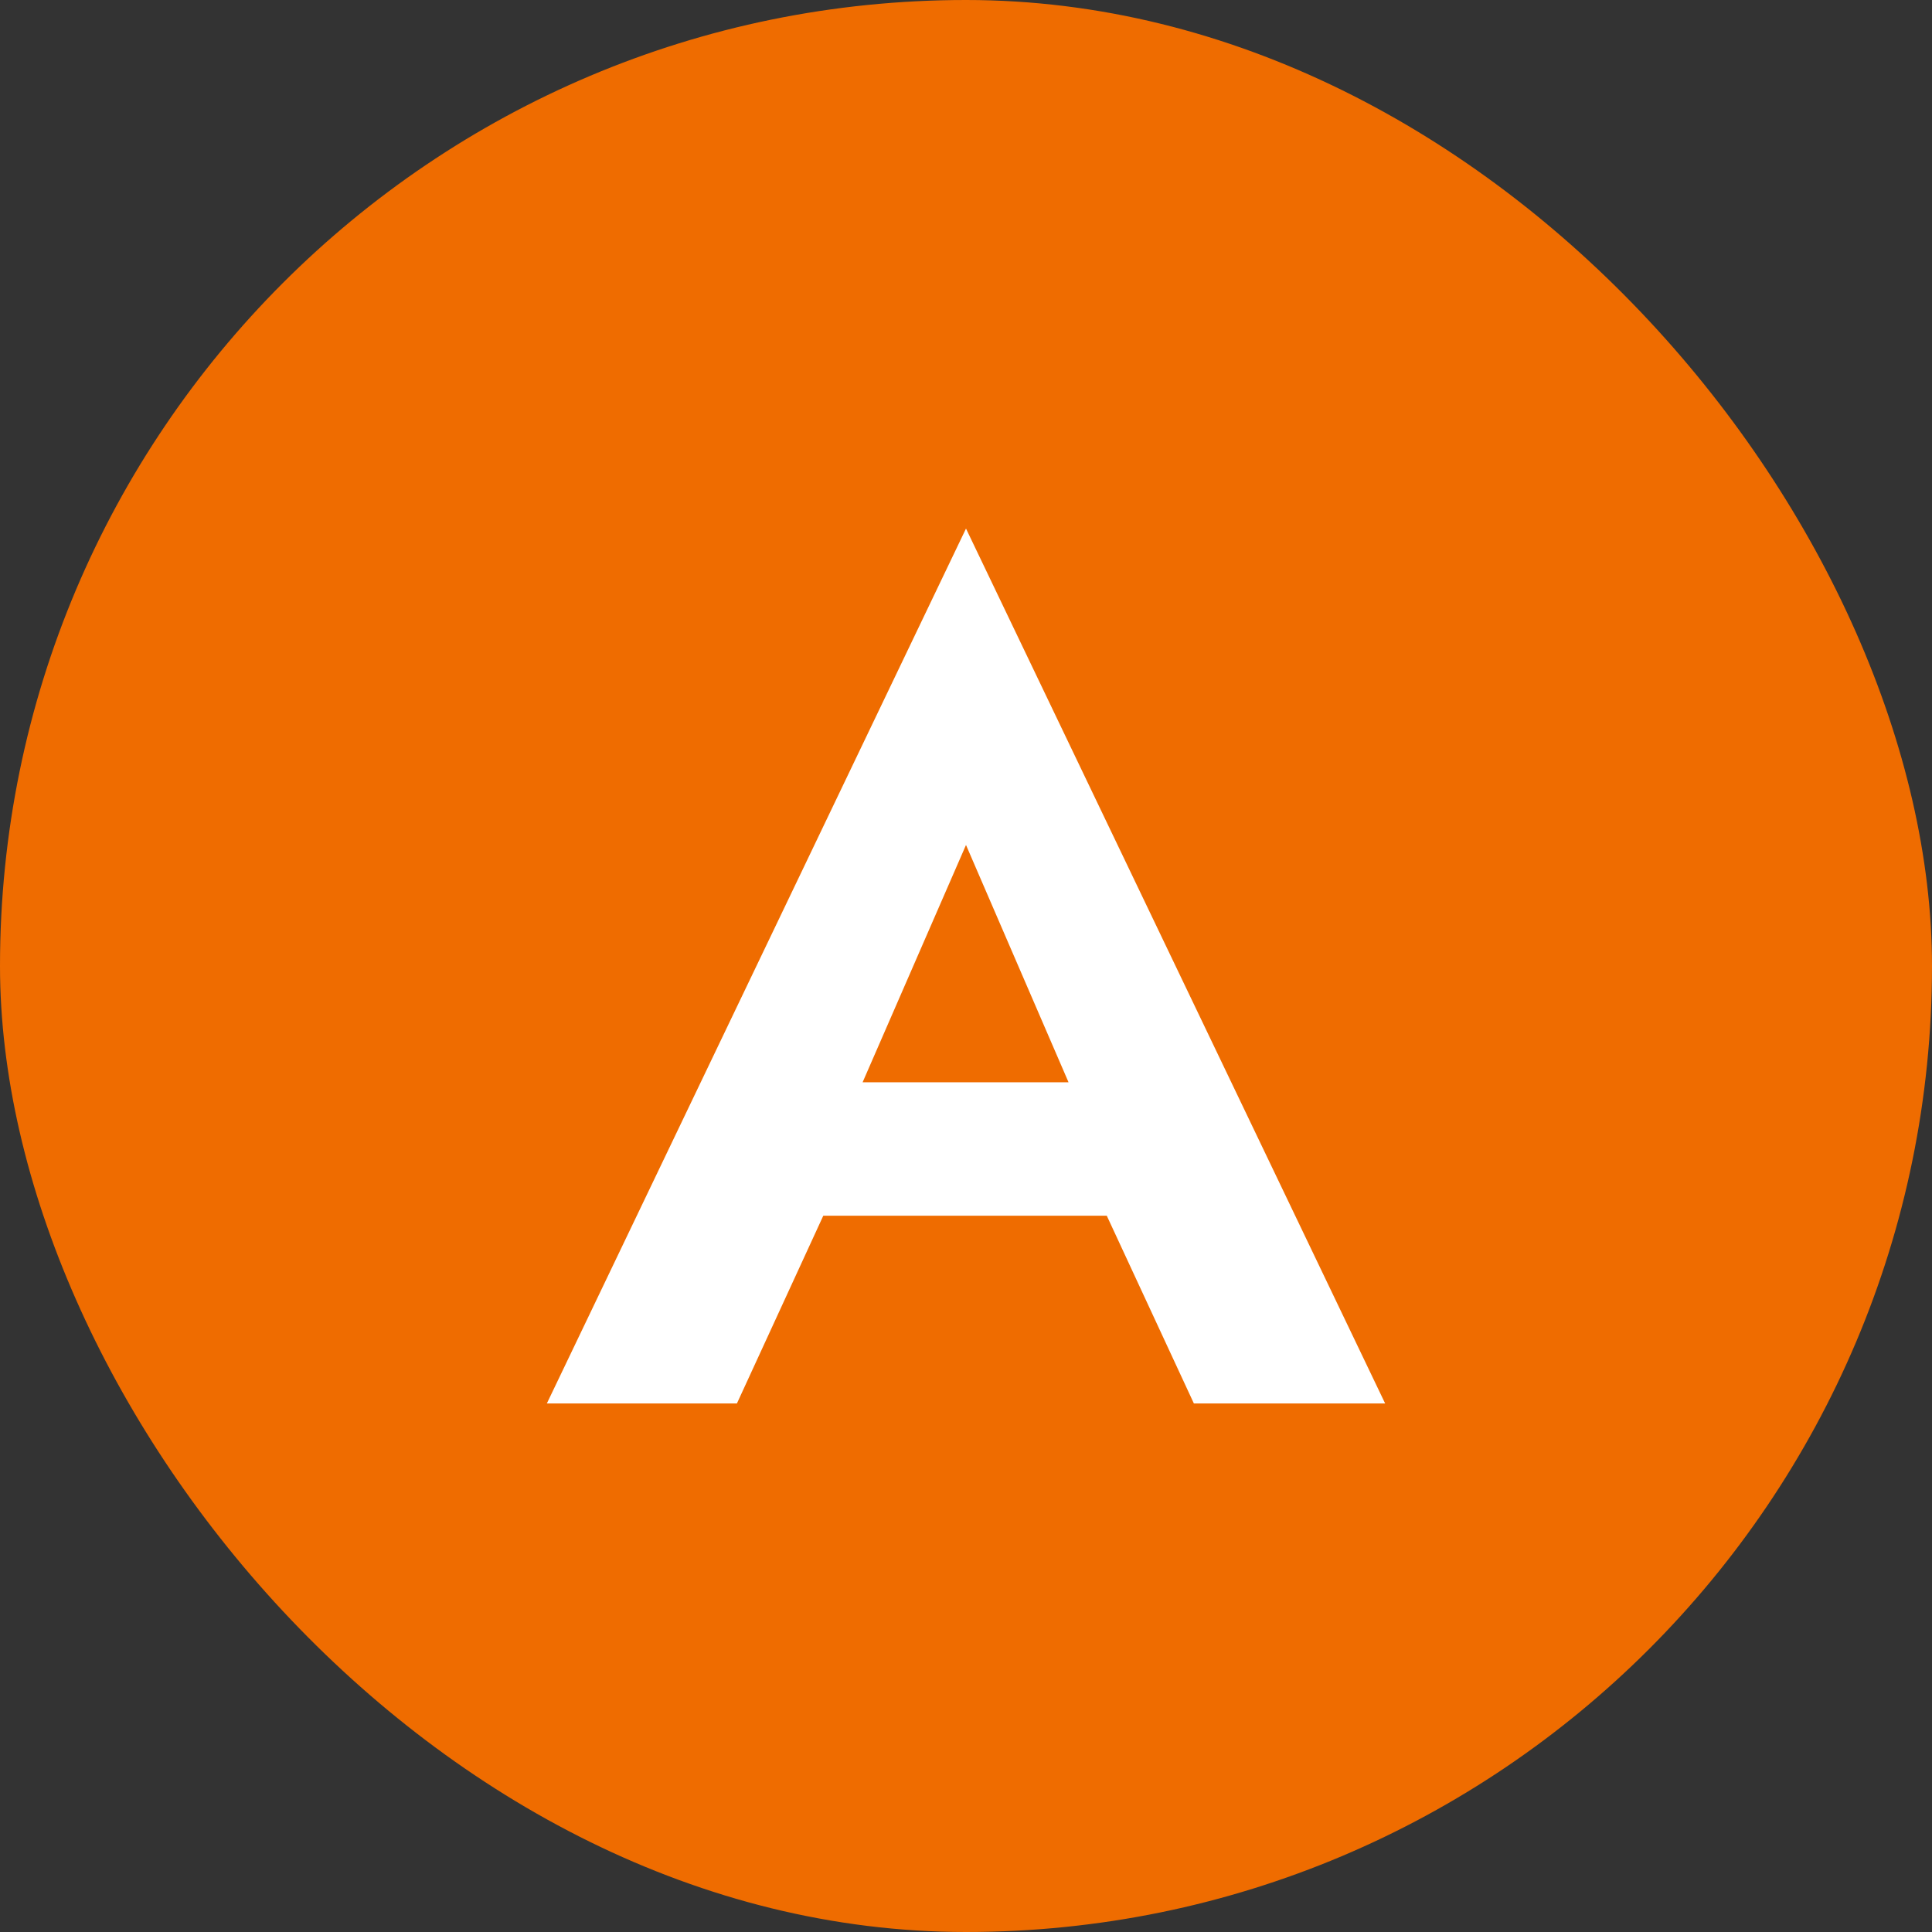
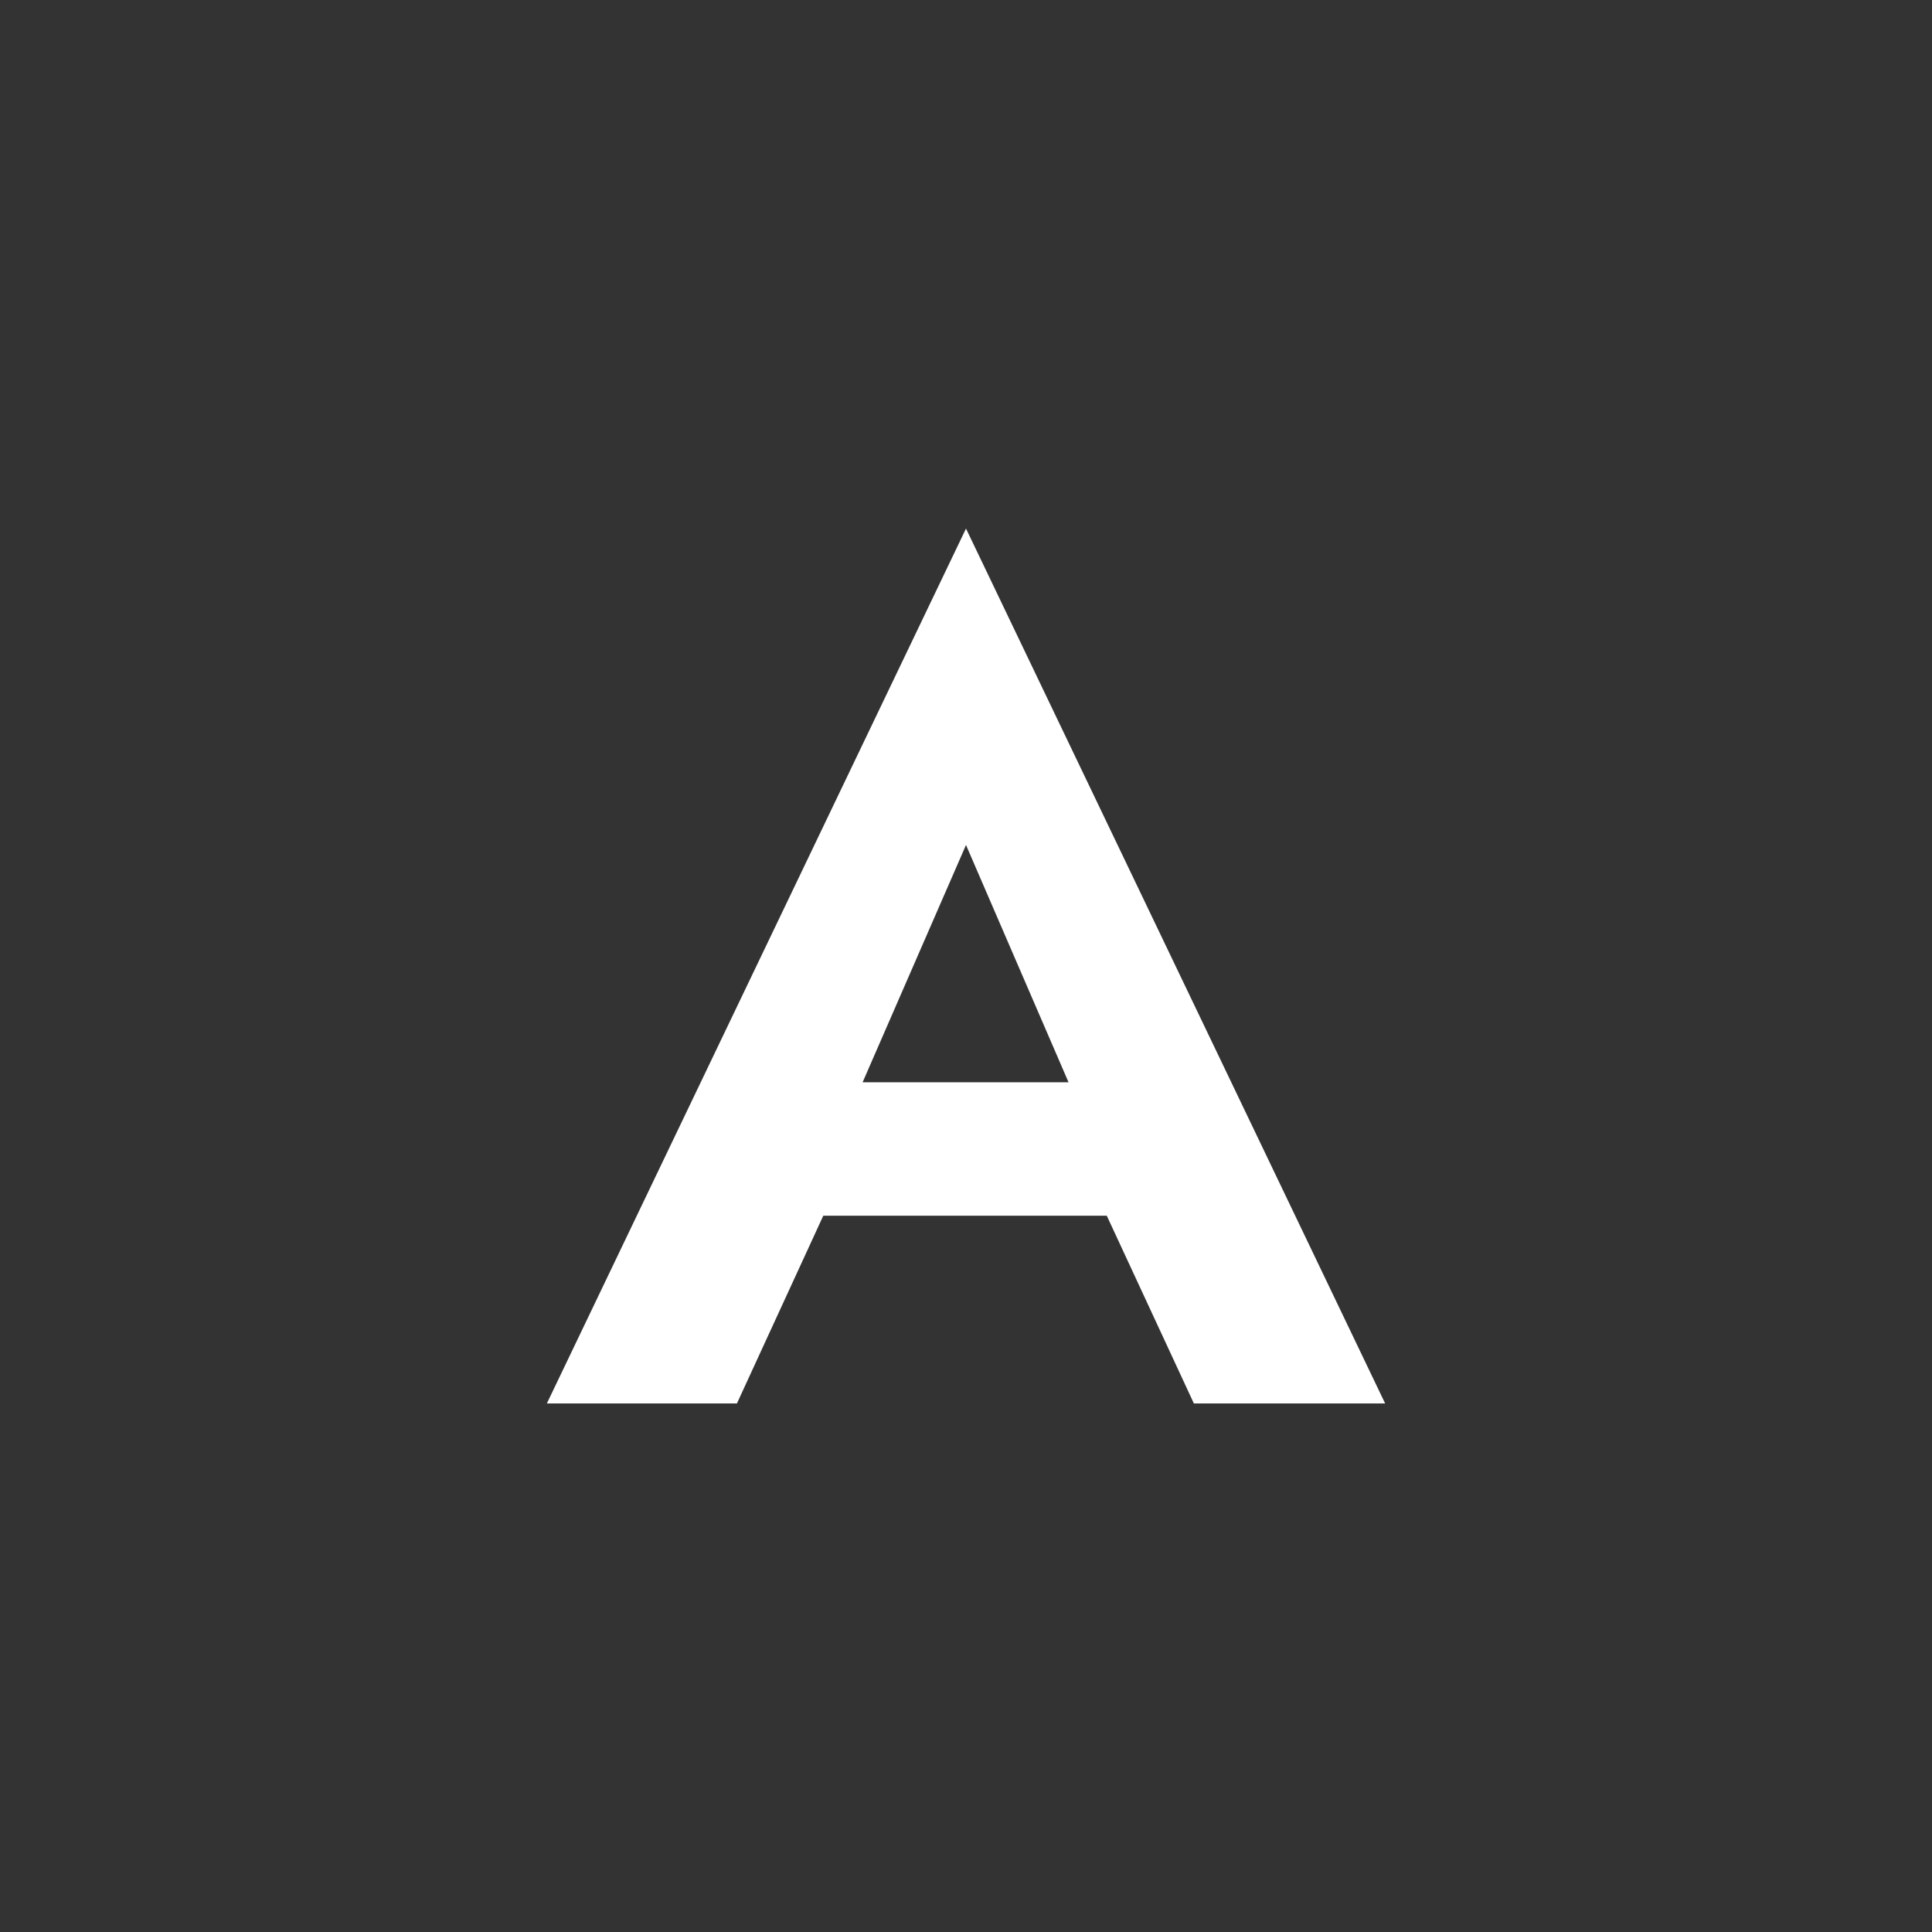
<svg xmlns="http://www.w3.org/2000/svg" width="53" height="53" viewBox="0 0 53 53" fill="none">
  <rect x="0" y="0" width="53" height="53" fill="#333333" stroke="none" />
-   <rect width="53" height="53" rx="26.5" fill="#EF6C00" />
  <path d="M20.573 33.35L21.123 29.69H32.006L32.557 33.35H20.573ZM26.5 23.18L23.099 30.986L23.196 32.022L20.216 38.5H15.002L26.5 14.5L37.998 38.5H32.751L29.836 32.217L29.901 31.051L26.5 23.18Z" fill="white" />
</svg>